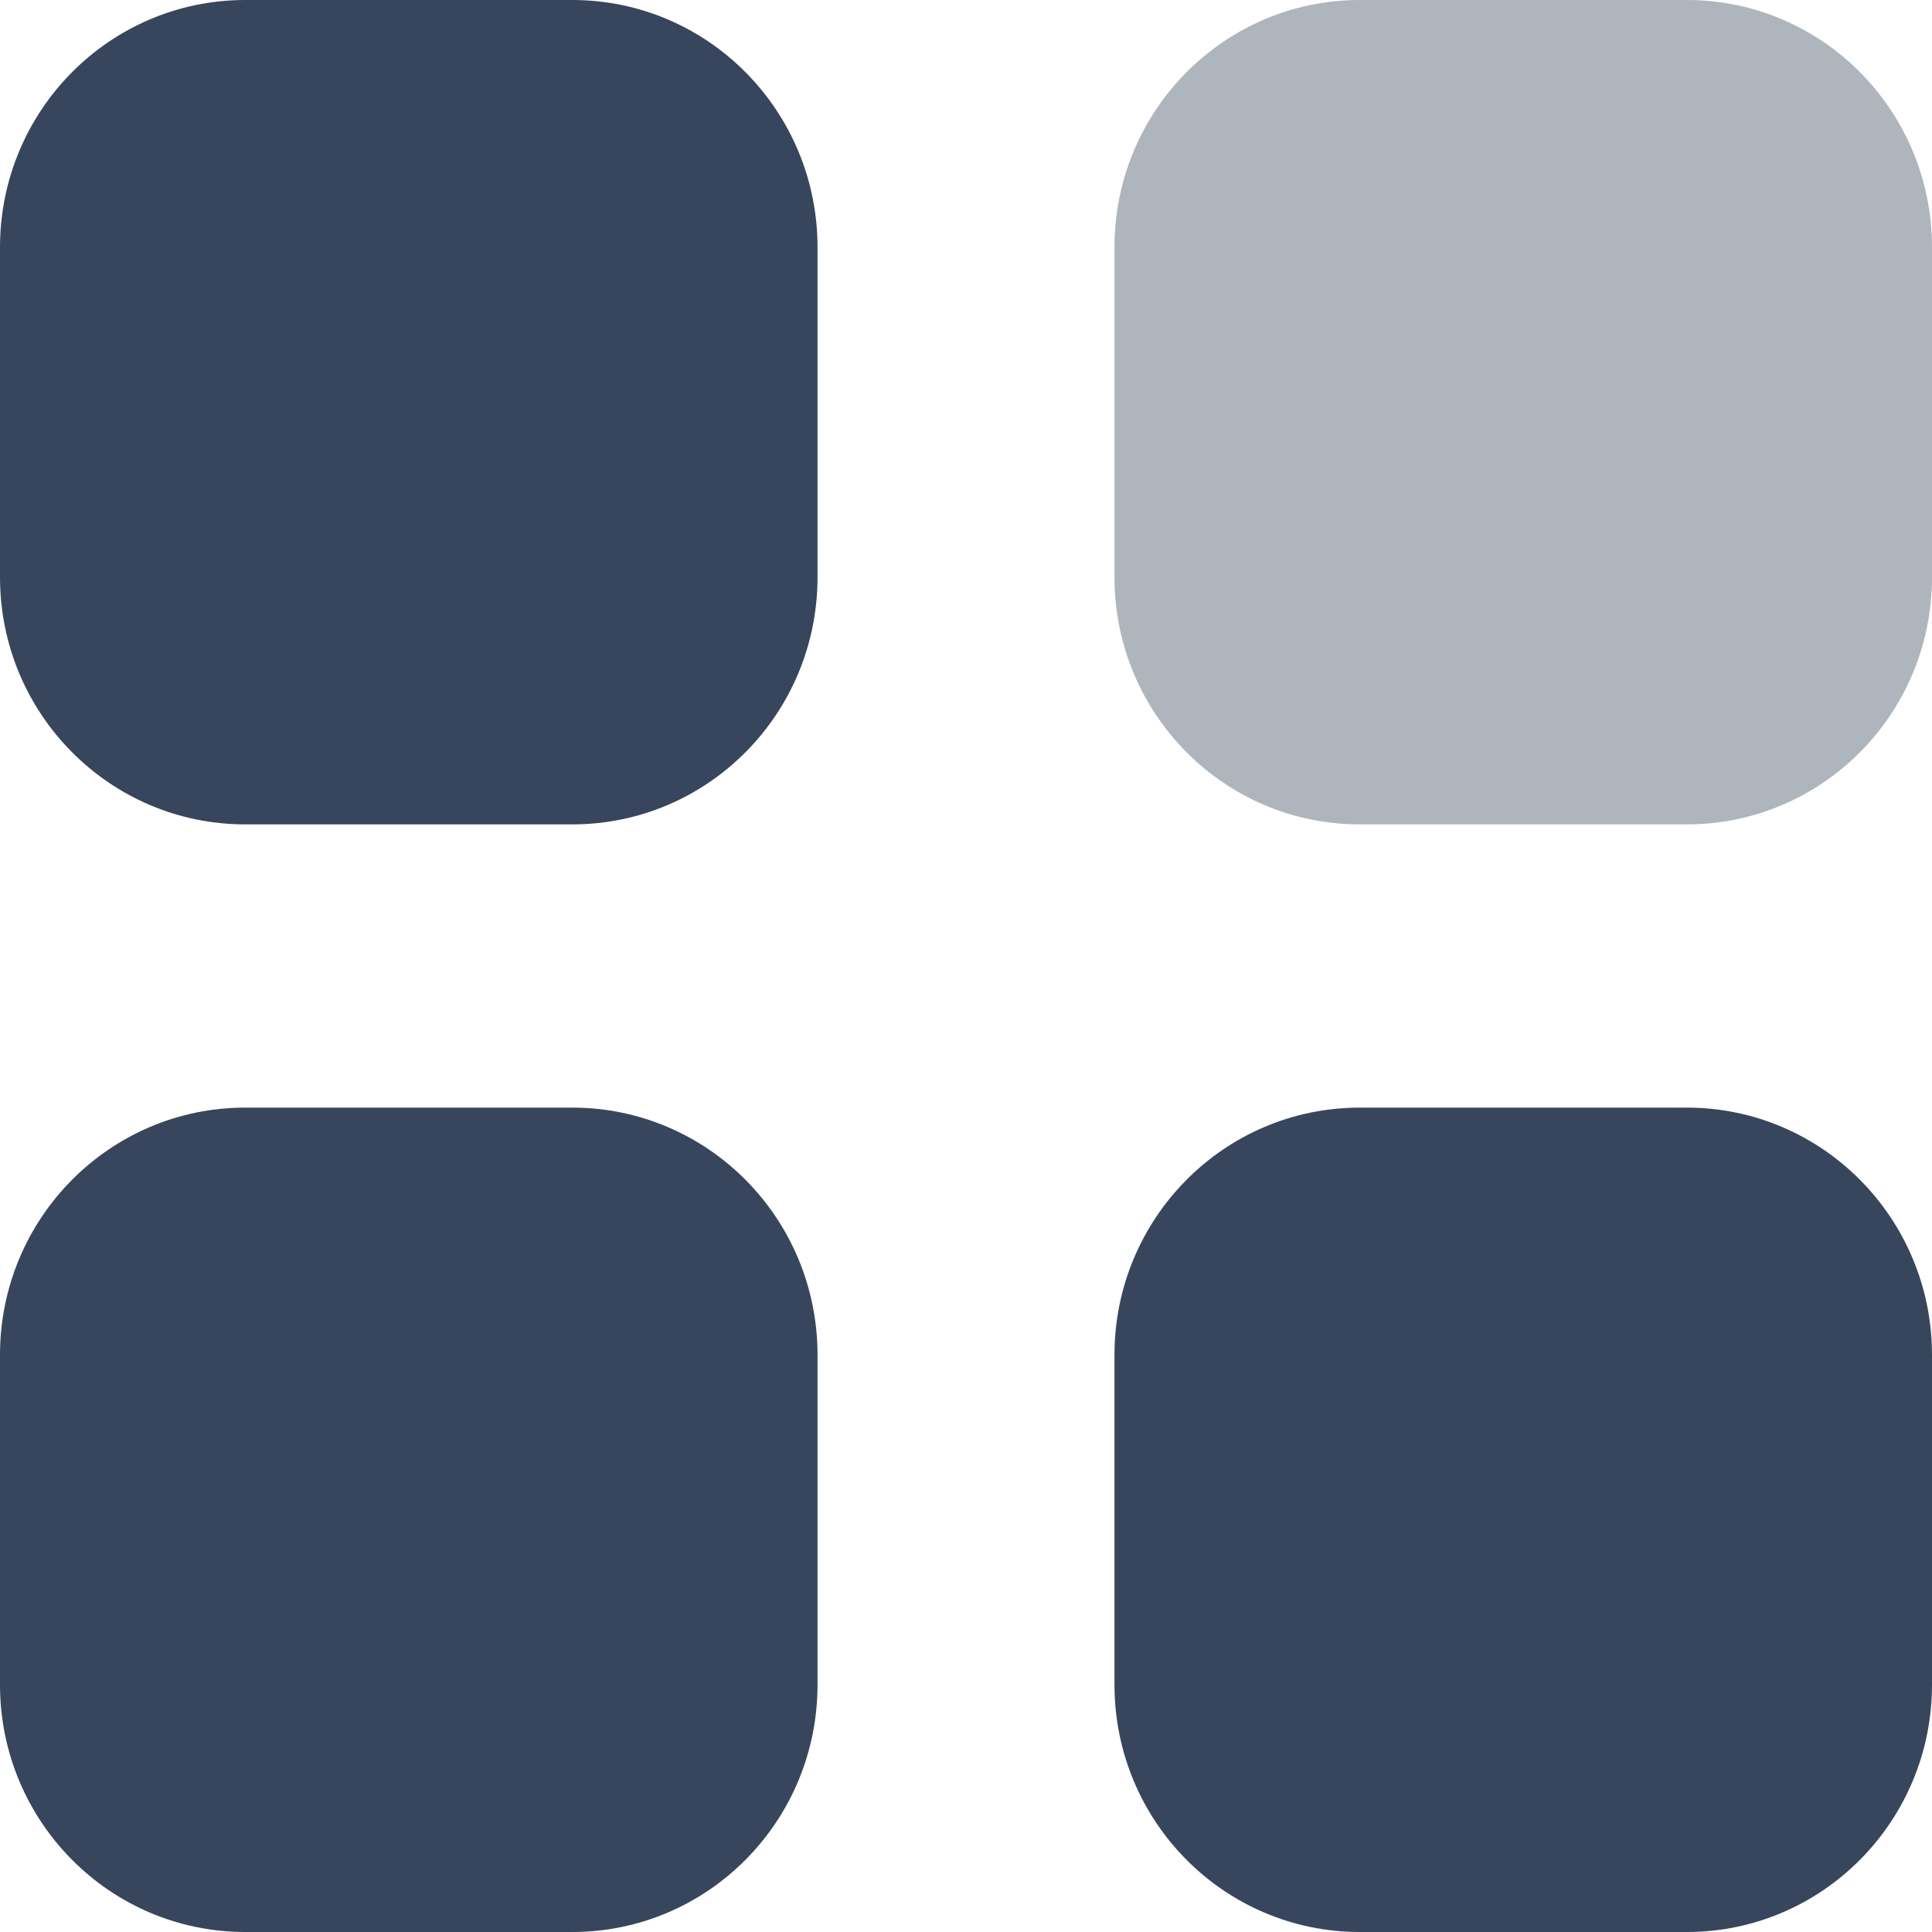
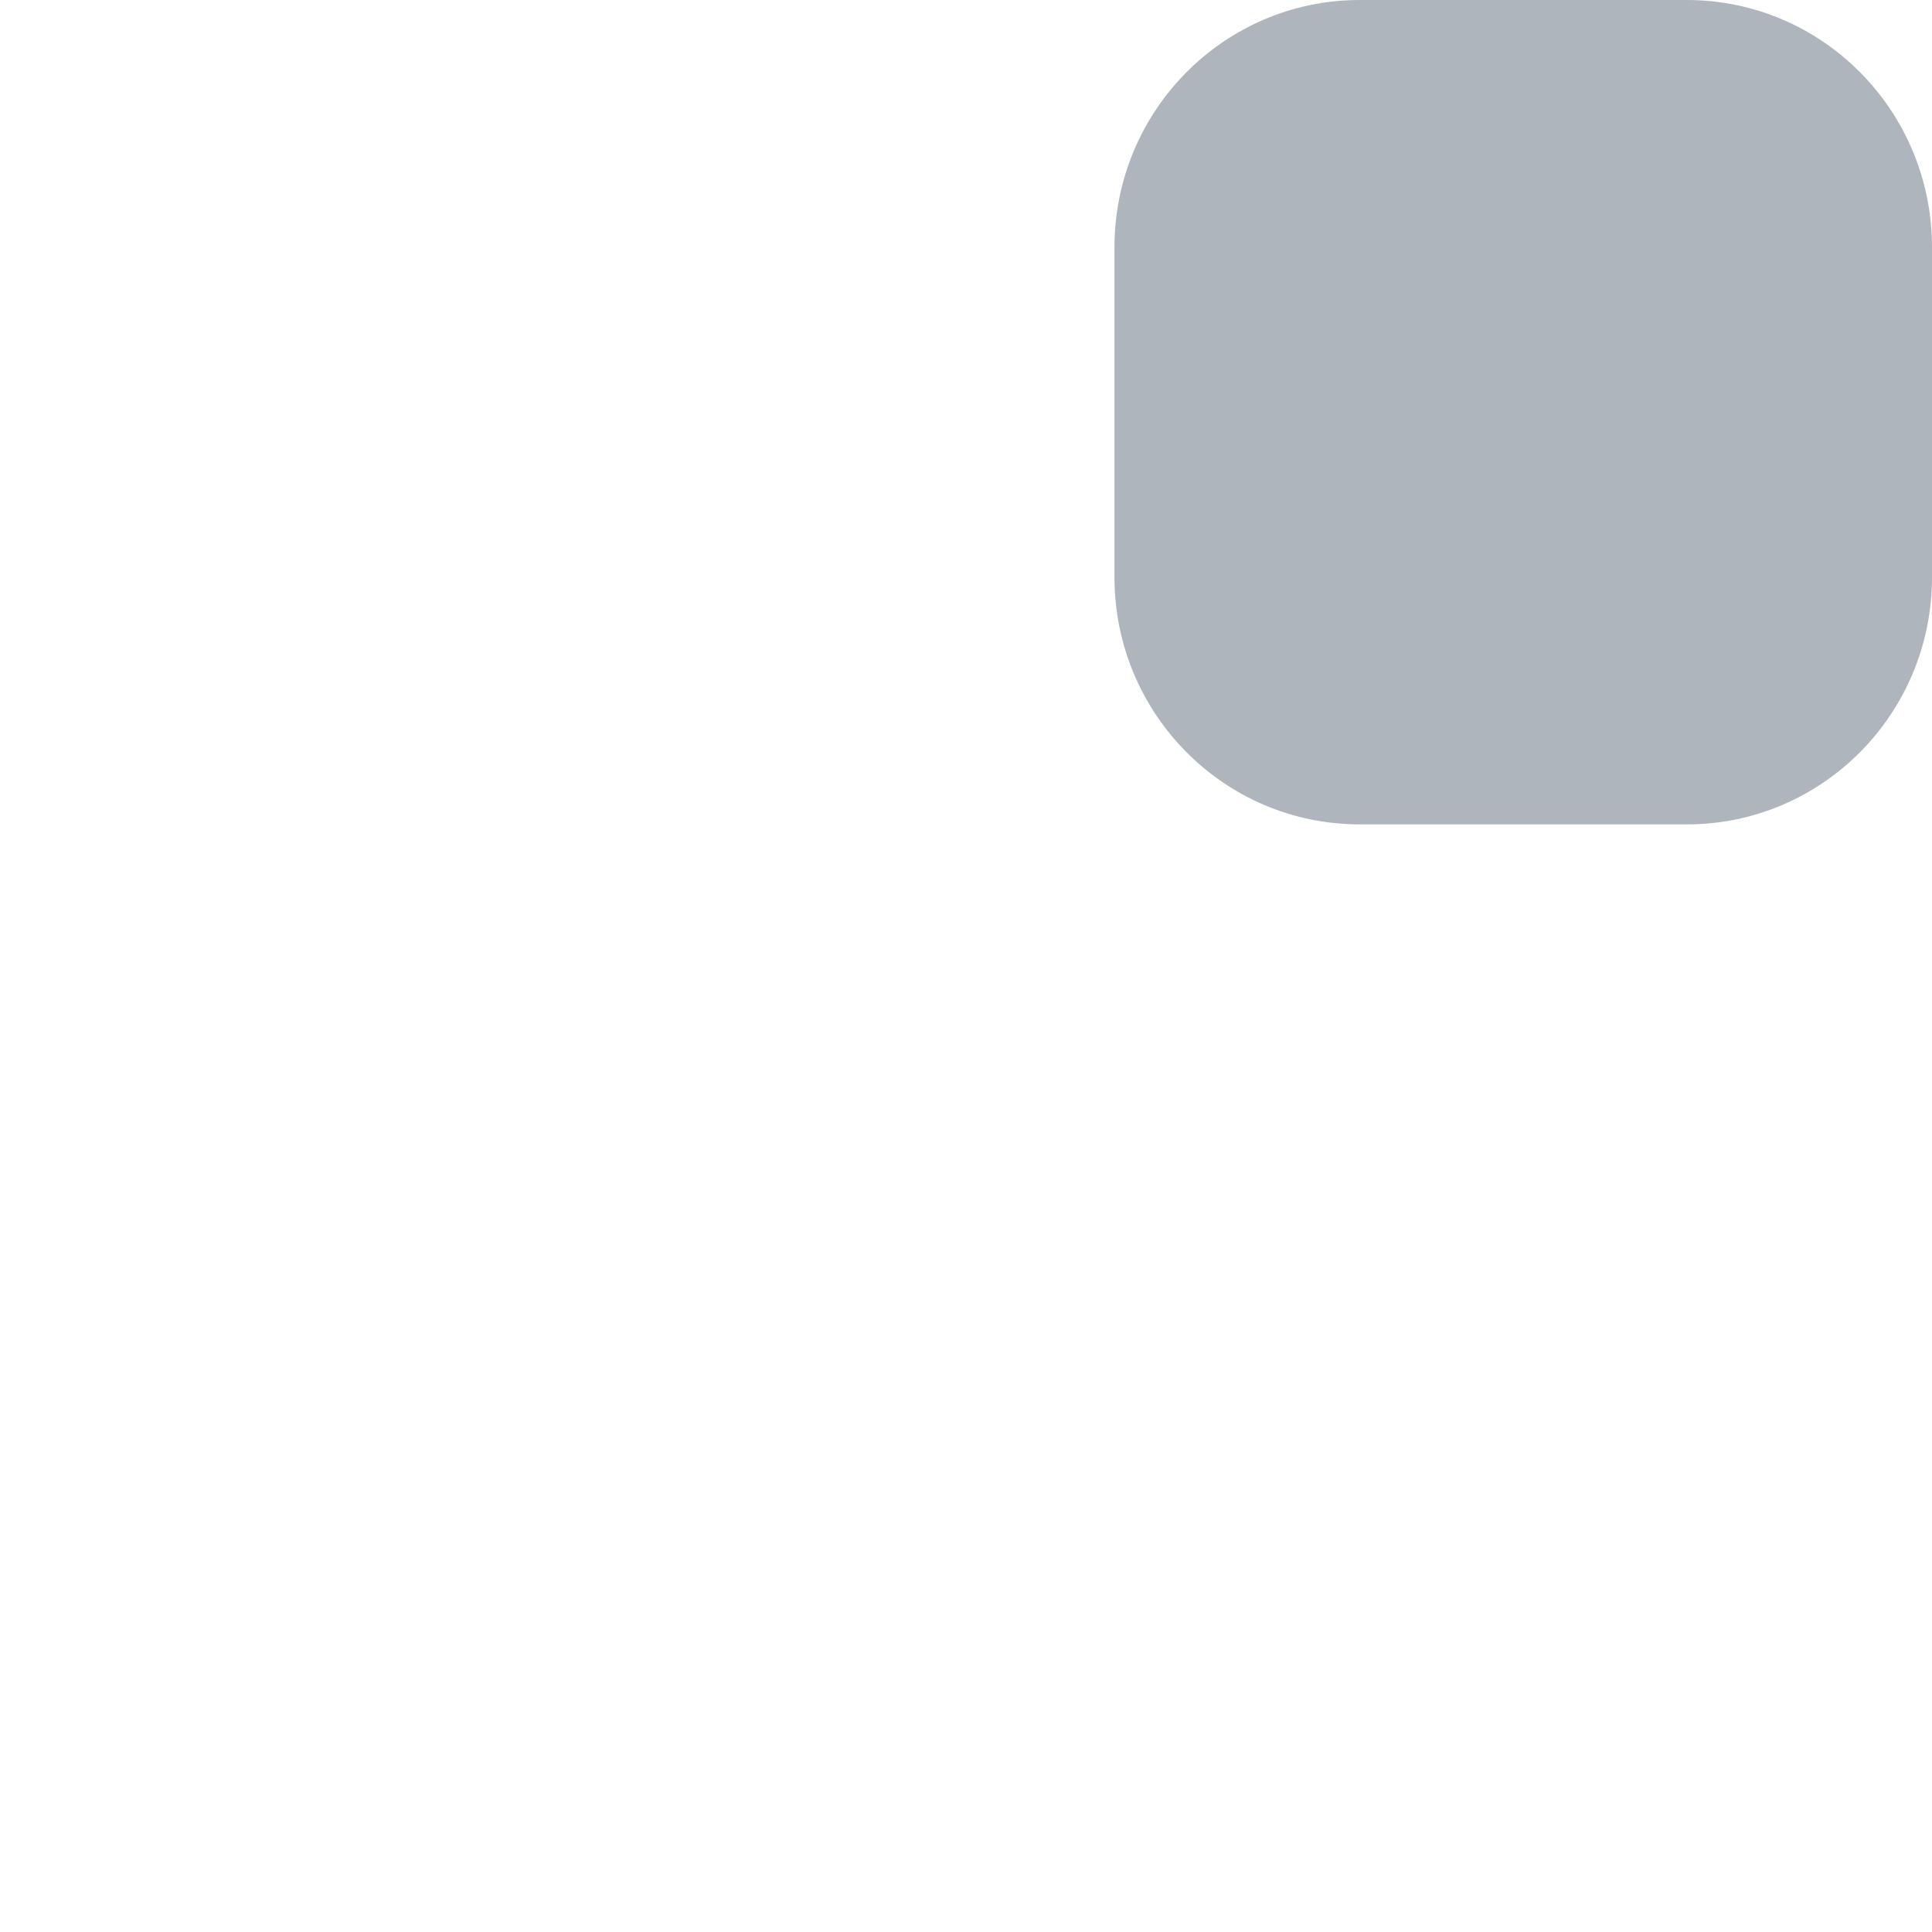
<svg xmlns="http://www.w3.org/2000/svg" width="20" height="20" viewBox="0 0 20 20" fill="none">
  <path opacity="0.4" d="M14.076 0H17.462C18.864 0 20 1.146 20 2.56V5.975C20 7.389 18.864 8.534 17.462 8.534H14.076C12.673 8.534 11.537 7.389 11.537 5.975V2.56C11.537 1.146 12.673 0 14.076 0Z" fill="#37465C" />
-   <path fill-rule="evenodd" clip-rule="evenodd" d="M2.539 0H5.924C7.327 0 8.463 1.146 8.463 2.56V5.975C8.463 7.389 7.327 8.534 5.924 8.534H2.539C1.136 8.534 0 7.389 0 5.975V2.56C0 1.146 1.136 0 2.539 0ZM2.539 11.466H5.924C7.327 11.466 8.463 12.612 8.463 14.026V17.44C8.463 18.854 7.327 20 5.924 20H2.539C1.136 20 0 18.854 0 17.44V14.026C0 12.612 1.136 11.466 2.539 11.466ZM17.462 11.466H14.076C12.673 11.466 11.537 12.612 11.537 14.026V17.44C11.537 18.854 12.673 20 14.076 20H17.462C18.864 20 20 18.854 20 17.44V14.026C20 12.612 18.864 11.466 17.462 11.466Z" fill="#37465C" />
</svg>